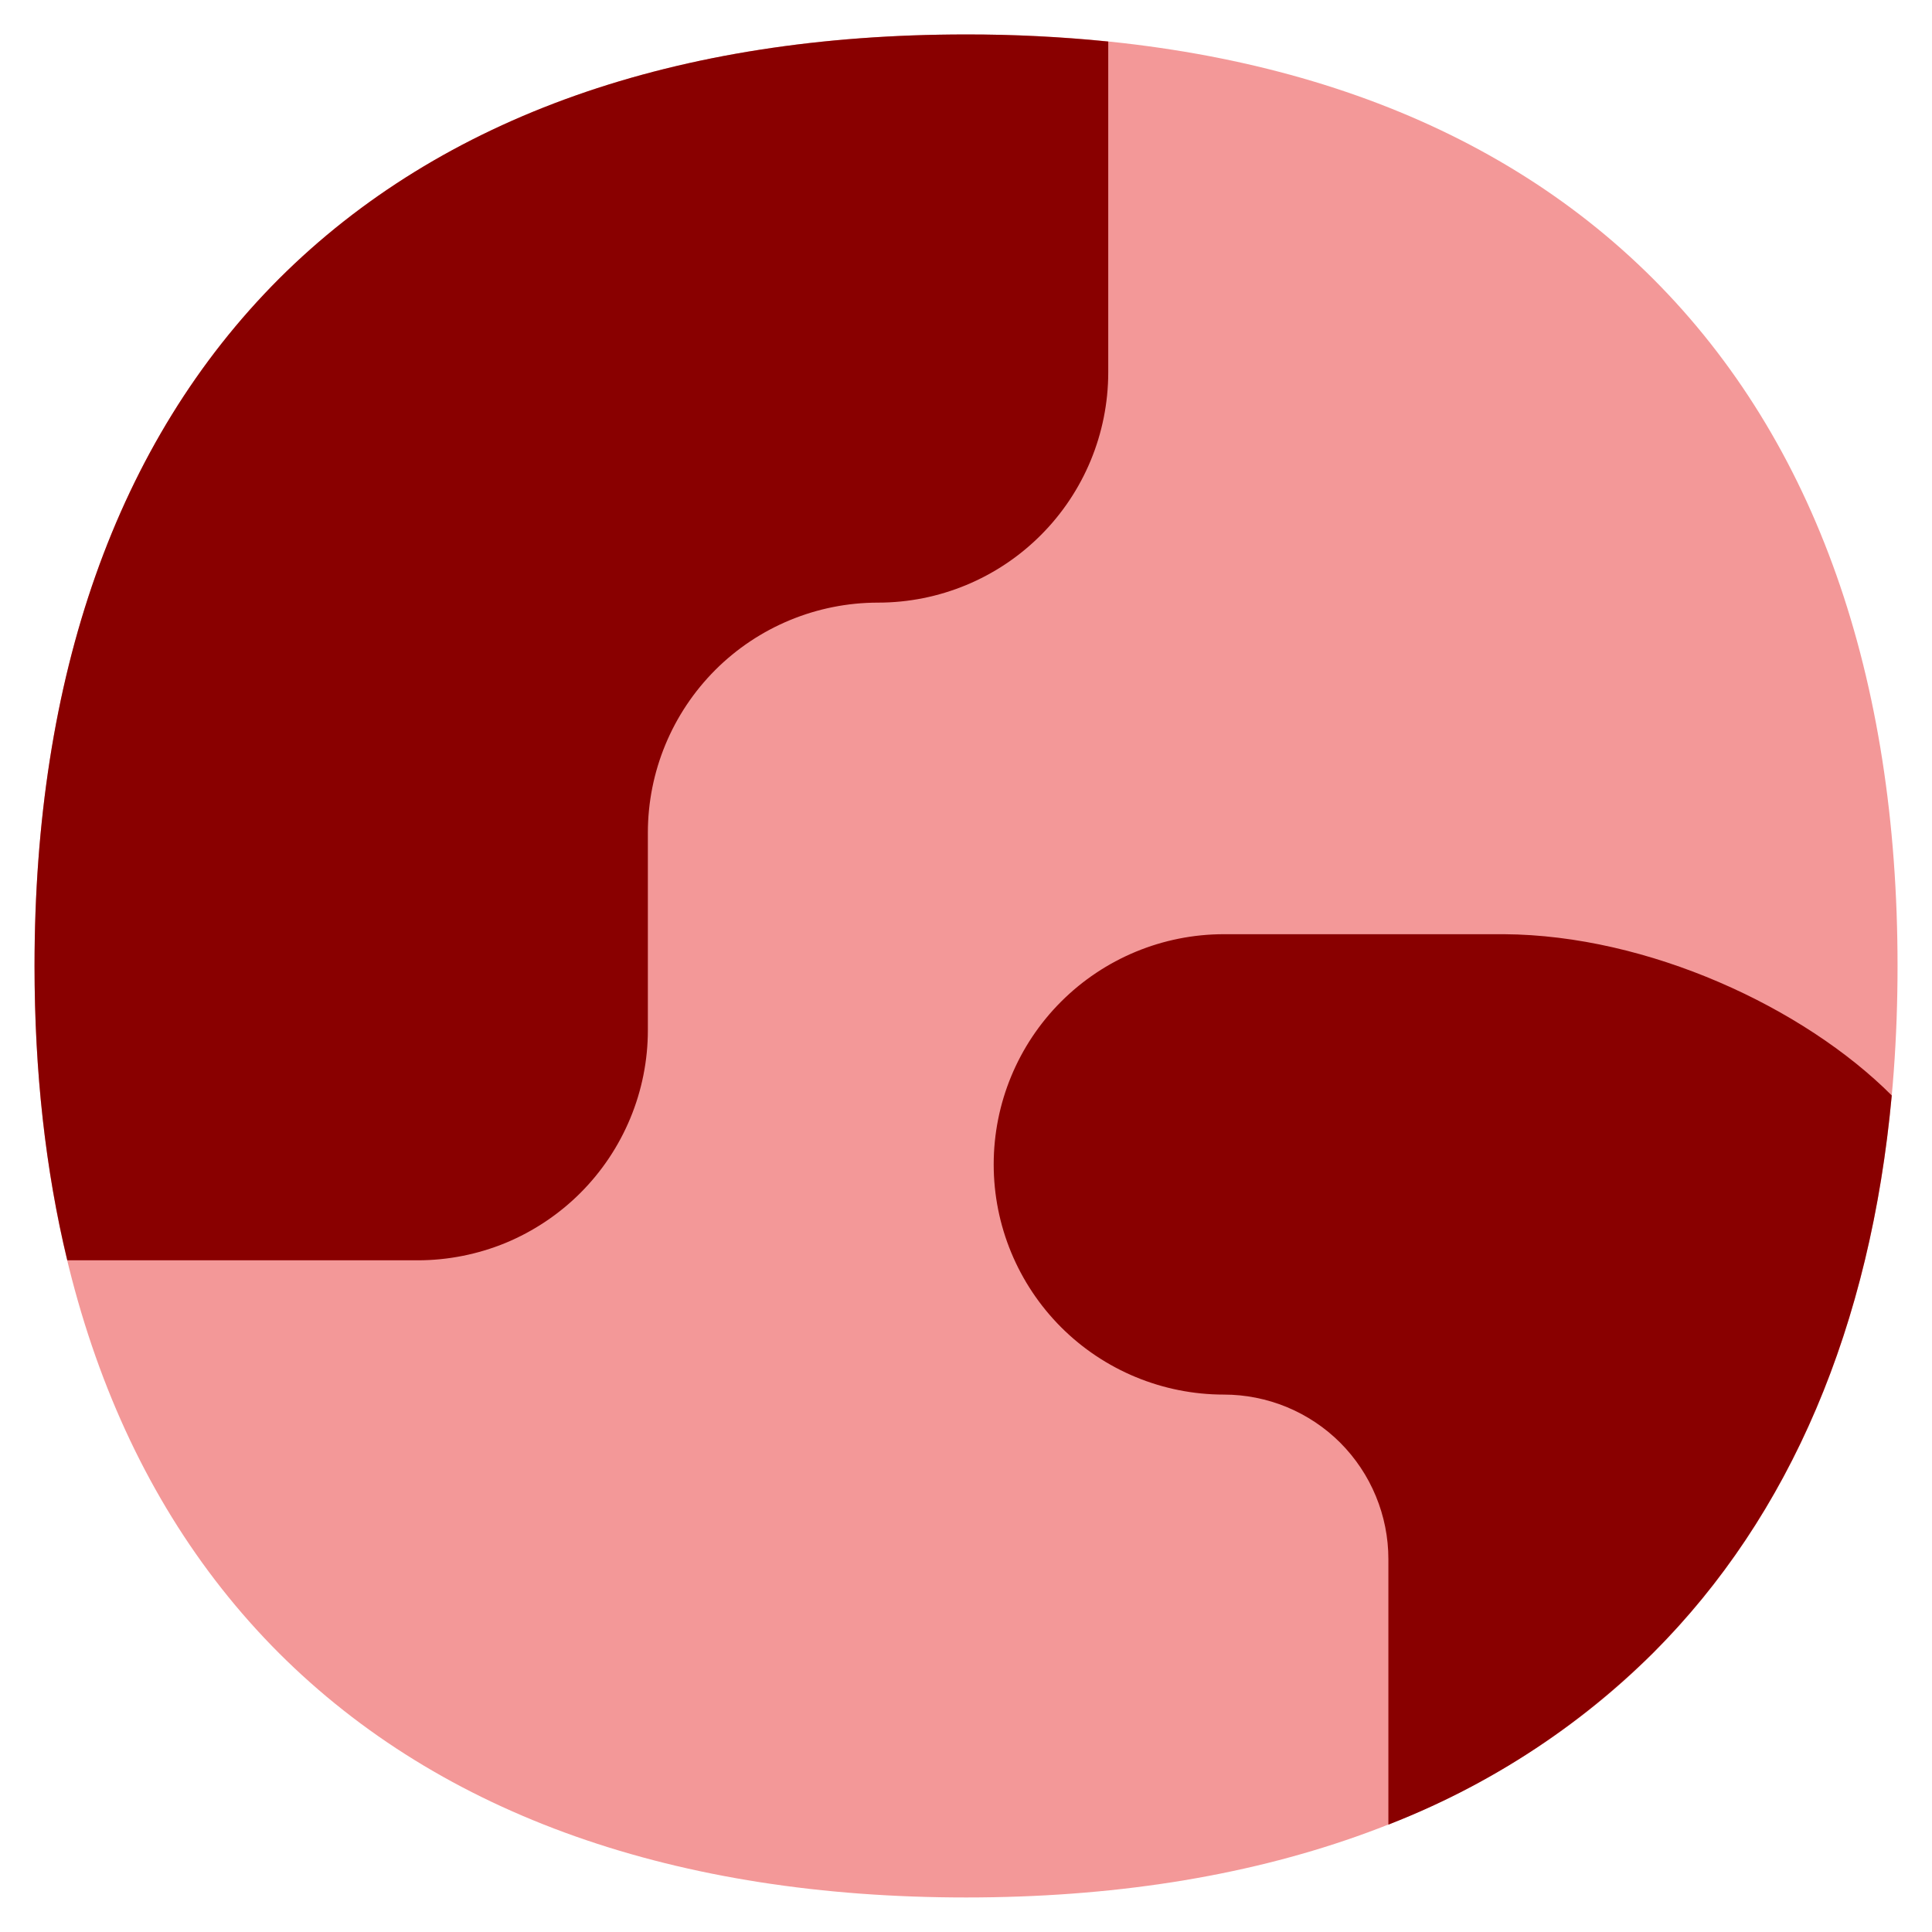
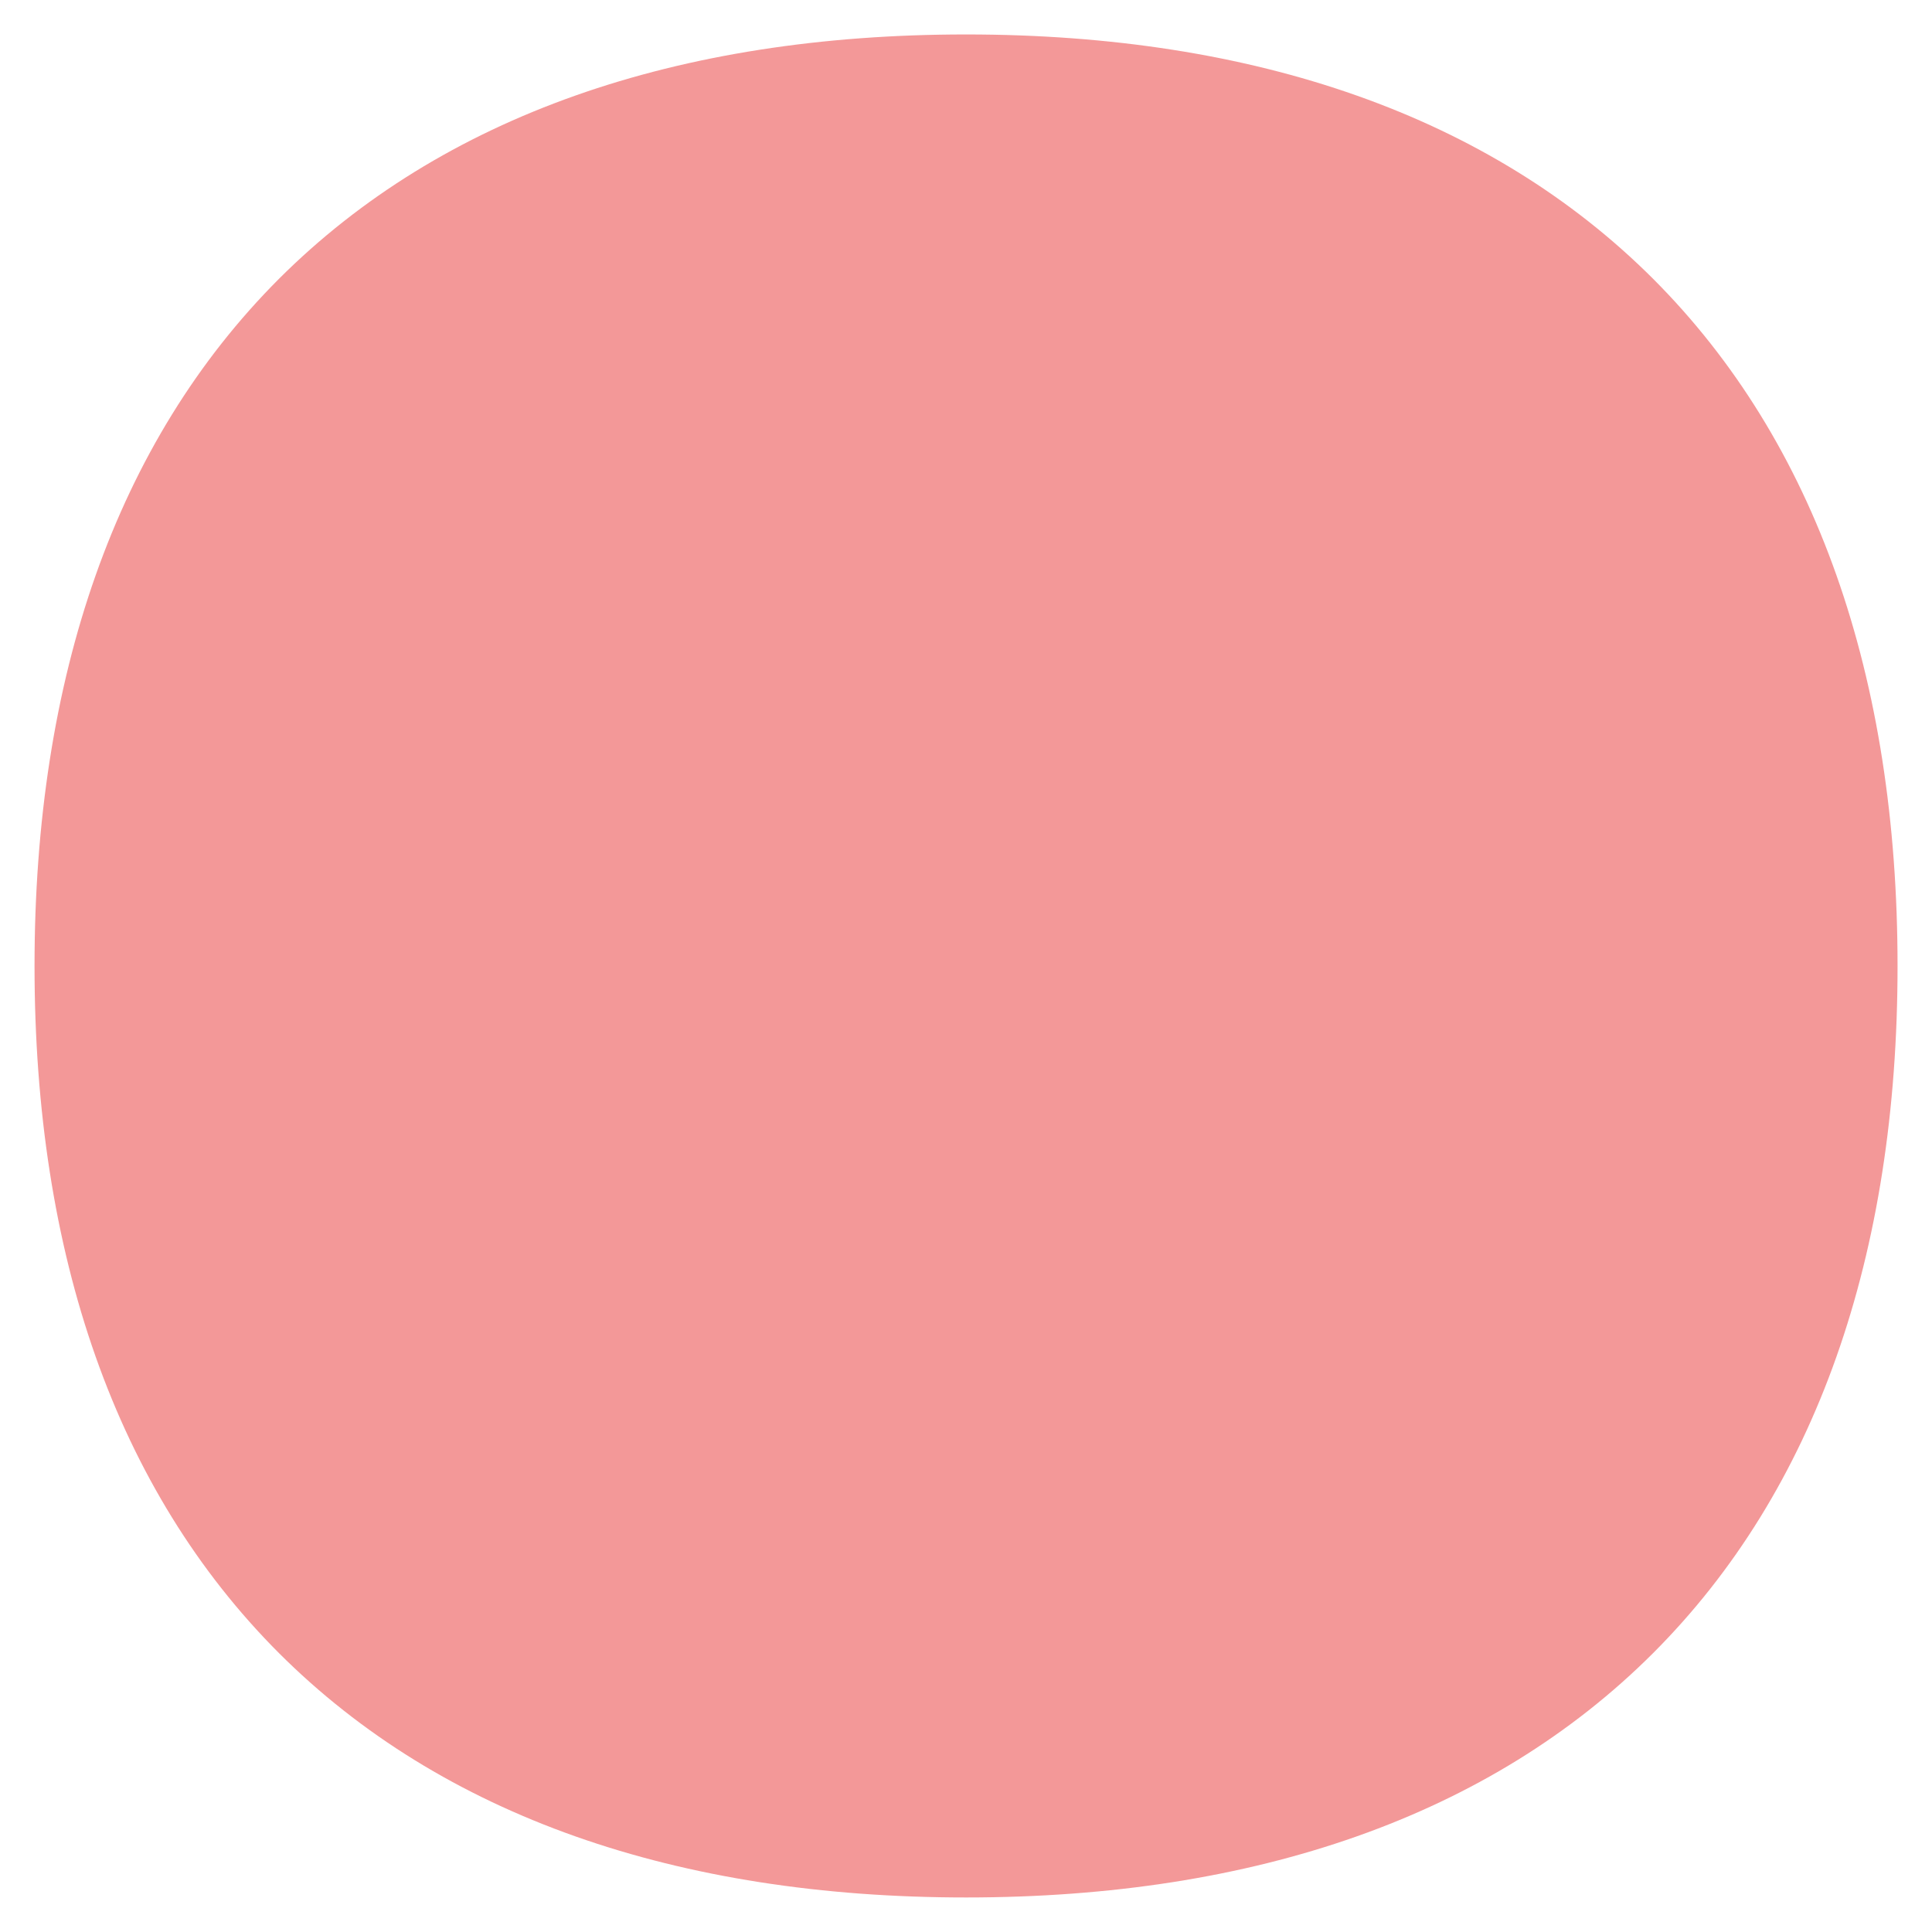
<svg xmlns="http://www.w3.org/2000/svg" width="24" height="24" viewBox="0 0 24 24" fill="none">
  <g clip-path="url(#clip0_7273_12581)">
    <path d="M12.001 0.428C8.415 0.428 5.492 1.44 3.465 3.464C1.441 5.491 0.429 8.413 0.429 12C0.429 15.586 1.441 18.509 3.465 20.535C5.492 22.56 8.415 23.571 12.001 23.571C15.587 23.571 18.51 22.56 20.536 20.535C22.561 18.509 23.572 15.586 23.572 12C23.572 8.413 22.561 5.491 20.536 3.464C18.51 1.44 15.587 0.428 12.001 0.428Z" fill="#F39898" />
-     <path fill-rule="evenodd" clip-rule="evenodd" d="M5.188 15.656C5.564 15.656 5.936 15.582 6.283 15.439C6.629 15.295 6.945 15.084 7.21 14.819C7.476 14.553 7.686 14.238 7.83 13.891C7.974 13.544 8.048 13.172 8.048 12.797V10.345C8.048 9.587 8.349 8.86 8.885 8.323C9.421 7.787 10.149 7.486 10.907 7.486C11.665 7.486 12.392 7.185 12.928 6.649C13.465 6.113 13.766 5.386 13.767 4.628V0.516C13.18 0.457 12.591 0.427 12.001 0.428C8.415 0.428 5.492 1.44 3.465 3.464C1.441 5.491 0.429 8.413 0.429 12C0.429 13.311 0.565 14.533 0.836 15.656H5.188ZM23.5 13.608C23.236 16.465 22.249 18.819 20.535 20.533C19.597 21.463 18.478 22.189 17.247 22.666V19.368C17.247 19.099 17.194 18.833 17.091 18.585C16.989 18.337 16.838 18.112 16.649 17.922C16.459 17.732 16.233 17.582 15.985 17.479C15.737 17.377 15.472 17.324 15.203 17.324C14.445 17.324 13.717 17.023 13.181 16.487C12.645 15.95 12.344 15.223 12.344 14.465C12.344 13.706 12.645 12.979 13.181 12.443C13.717 11.907 14.445 11.605 15.203 11.605H18.683C20.476 11.616 22.407 12.514 23.5 13.608Z" fill="#890000" />
  </g>
  <defs>
    <clipPath id="clip0_7273_12581">
      <rect width="24" height="24" fill="white" />
    </clipPath>
  </defs>
</svg>